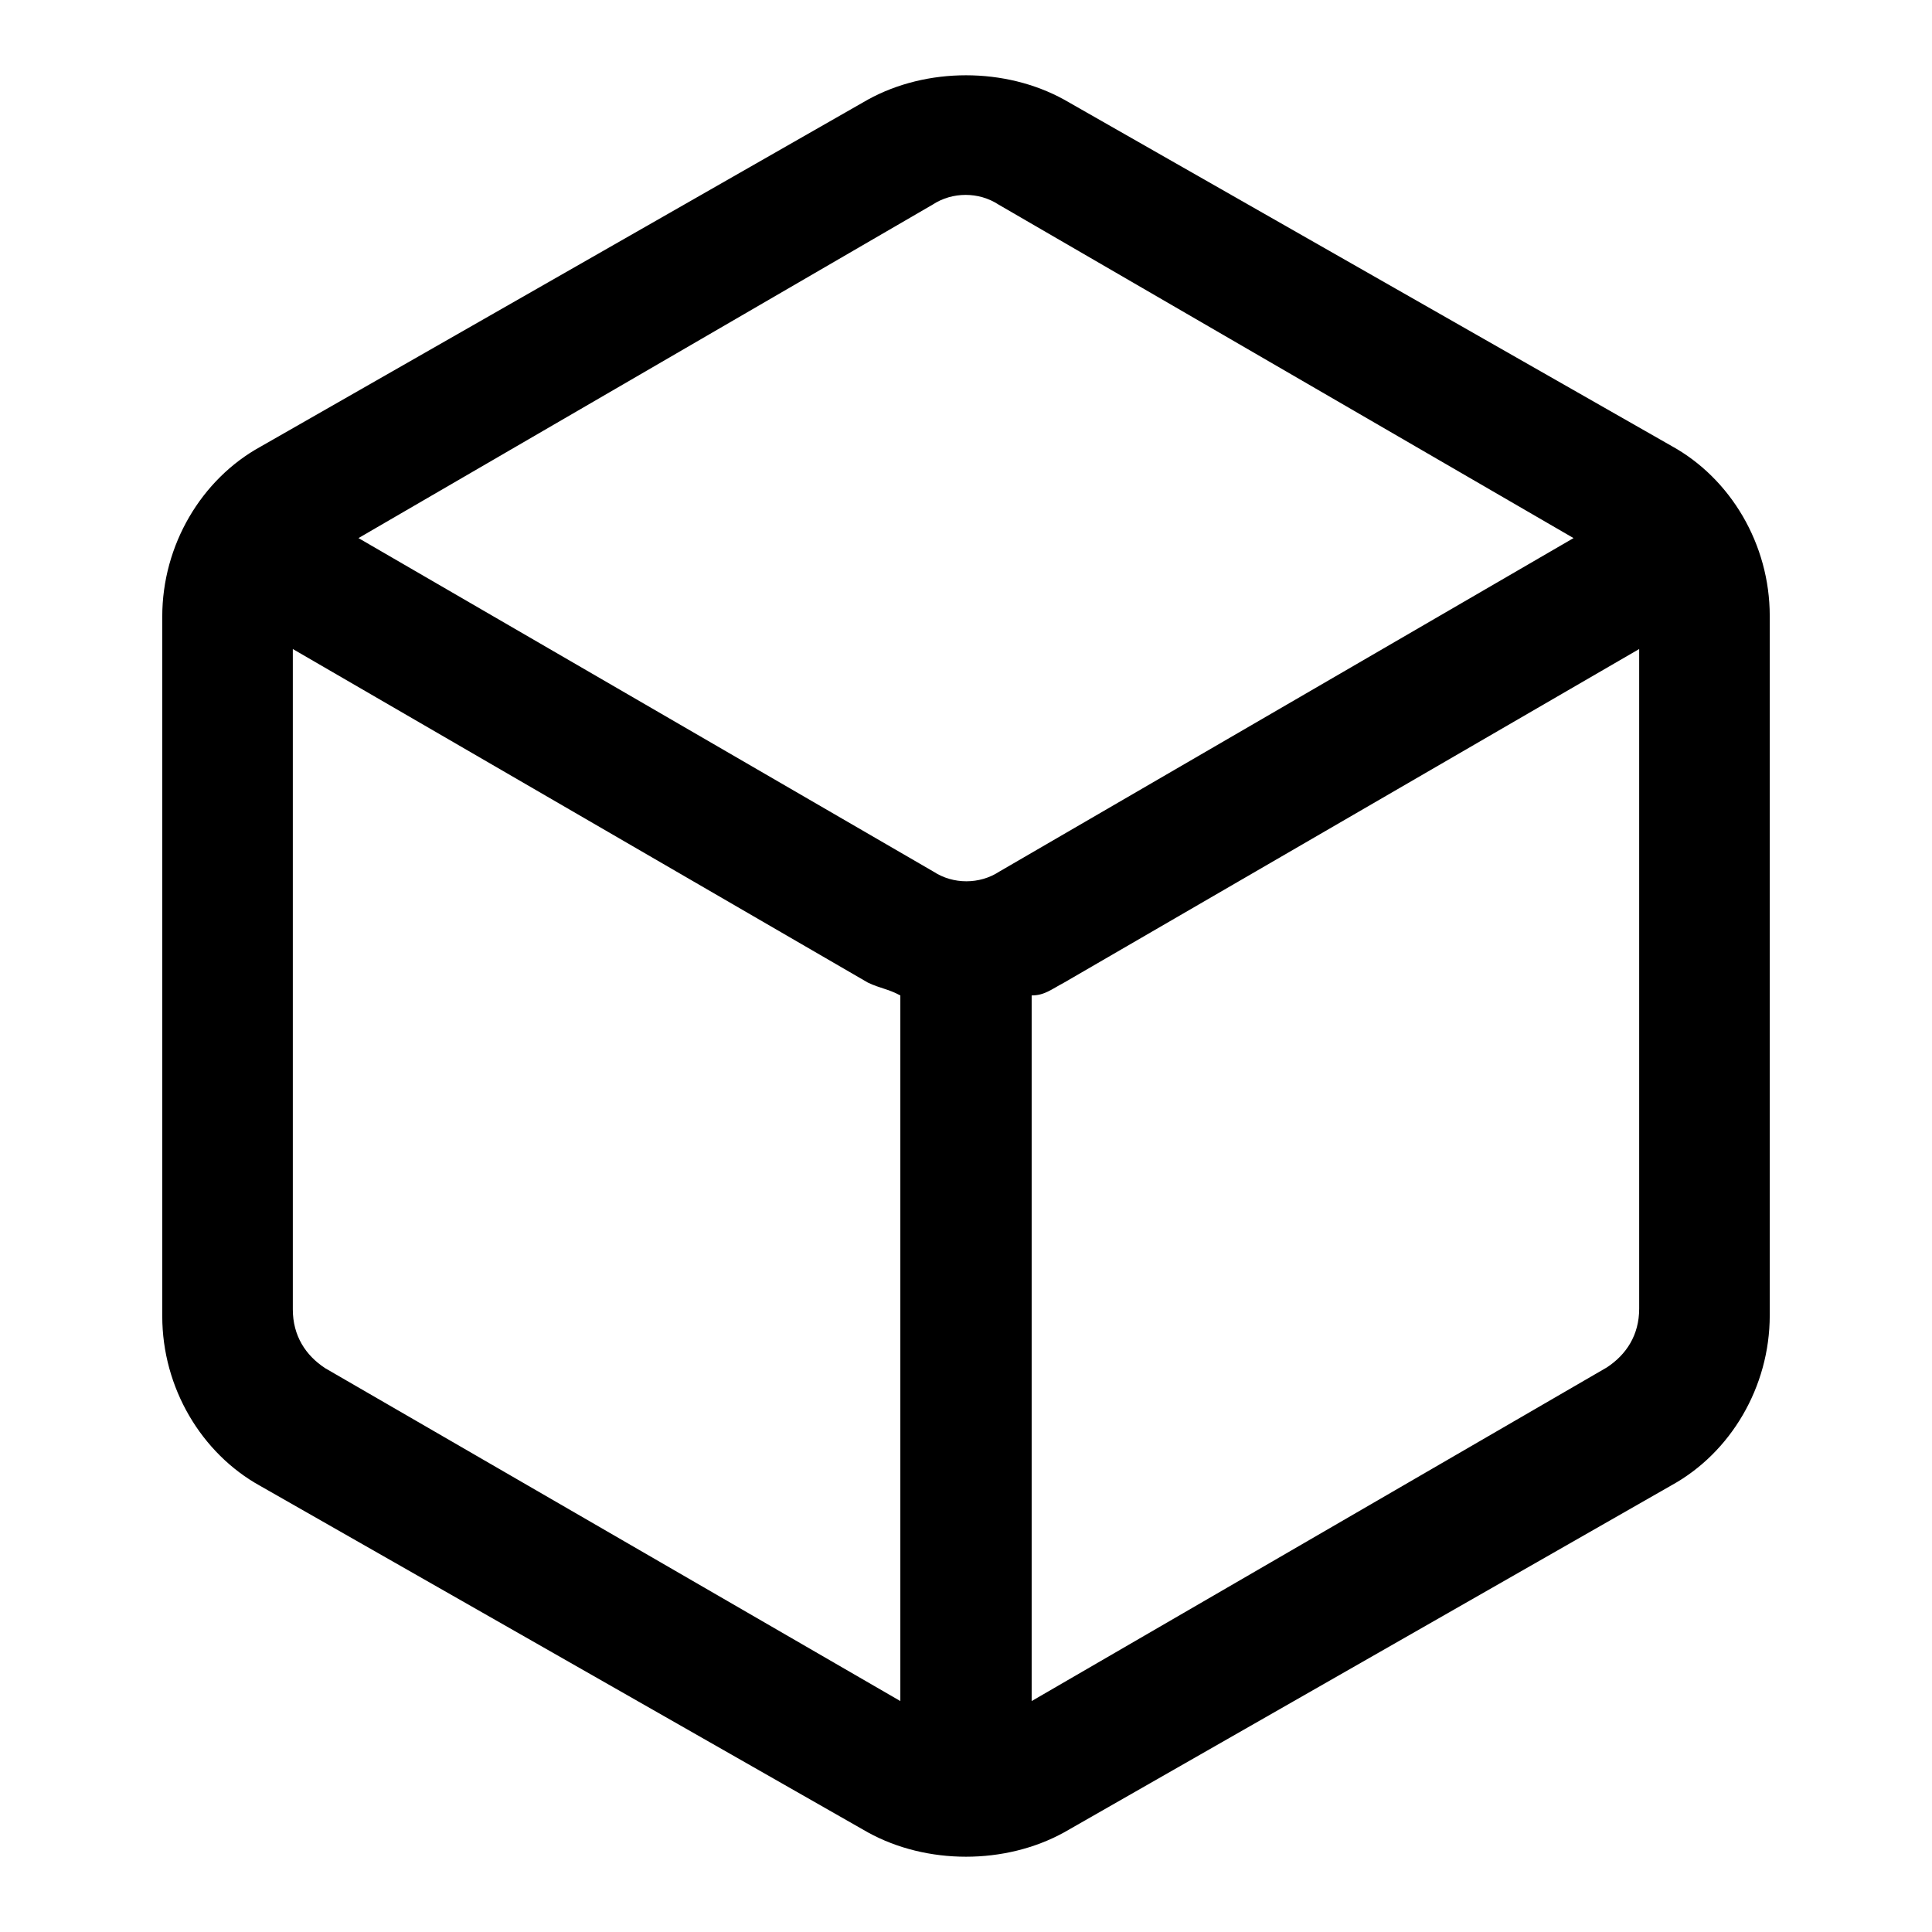
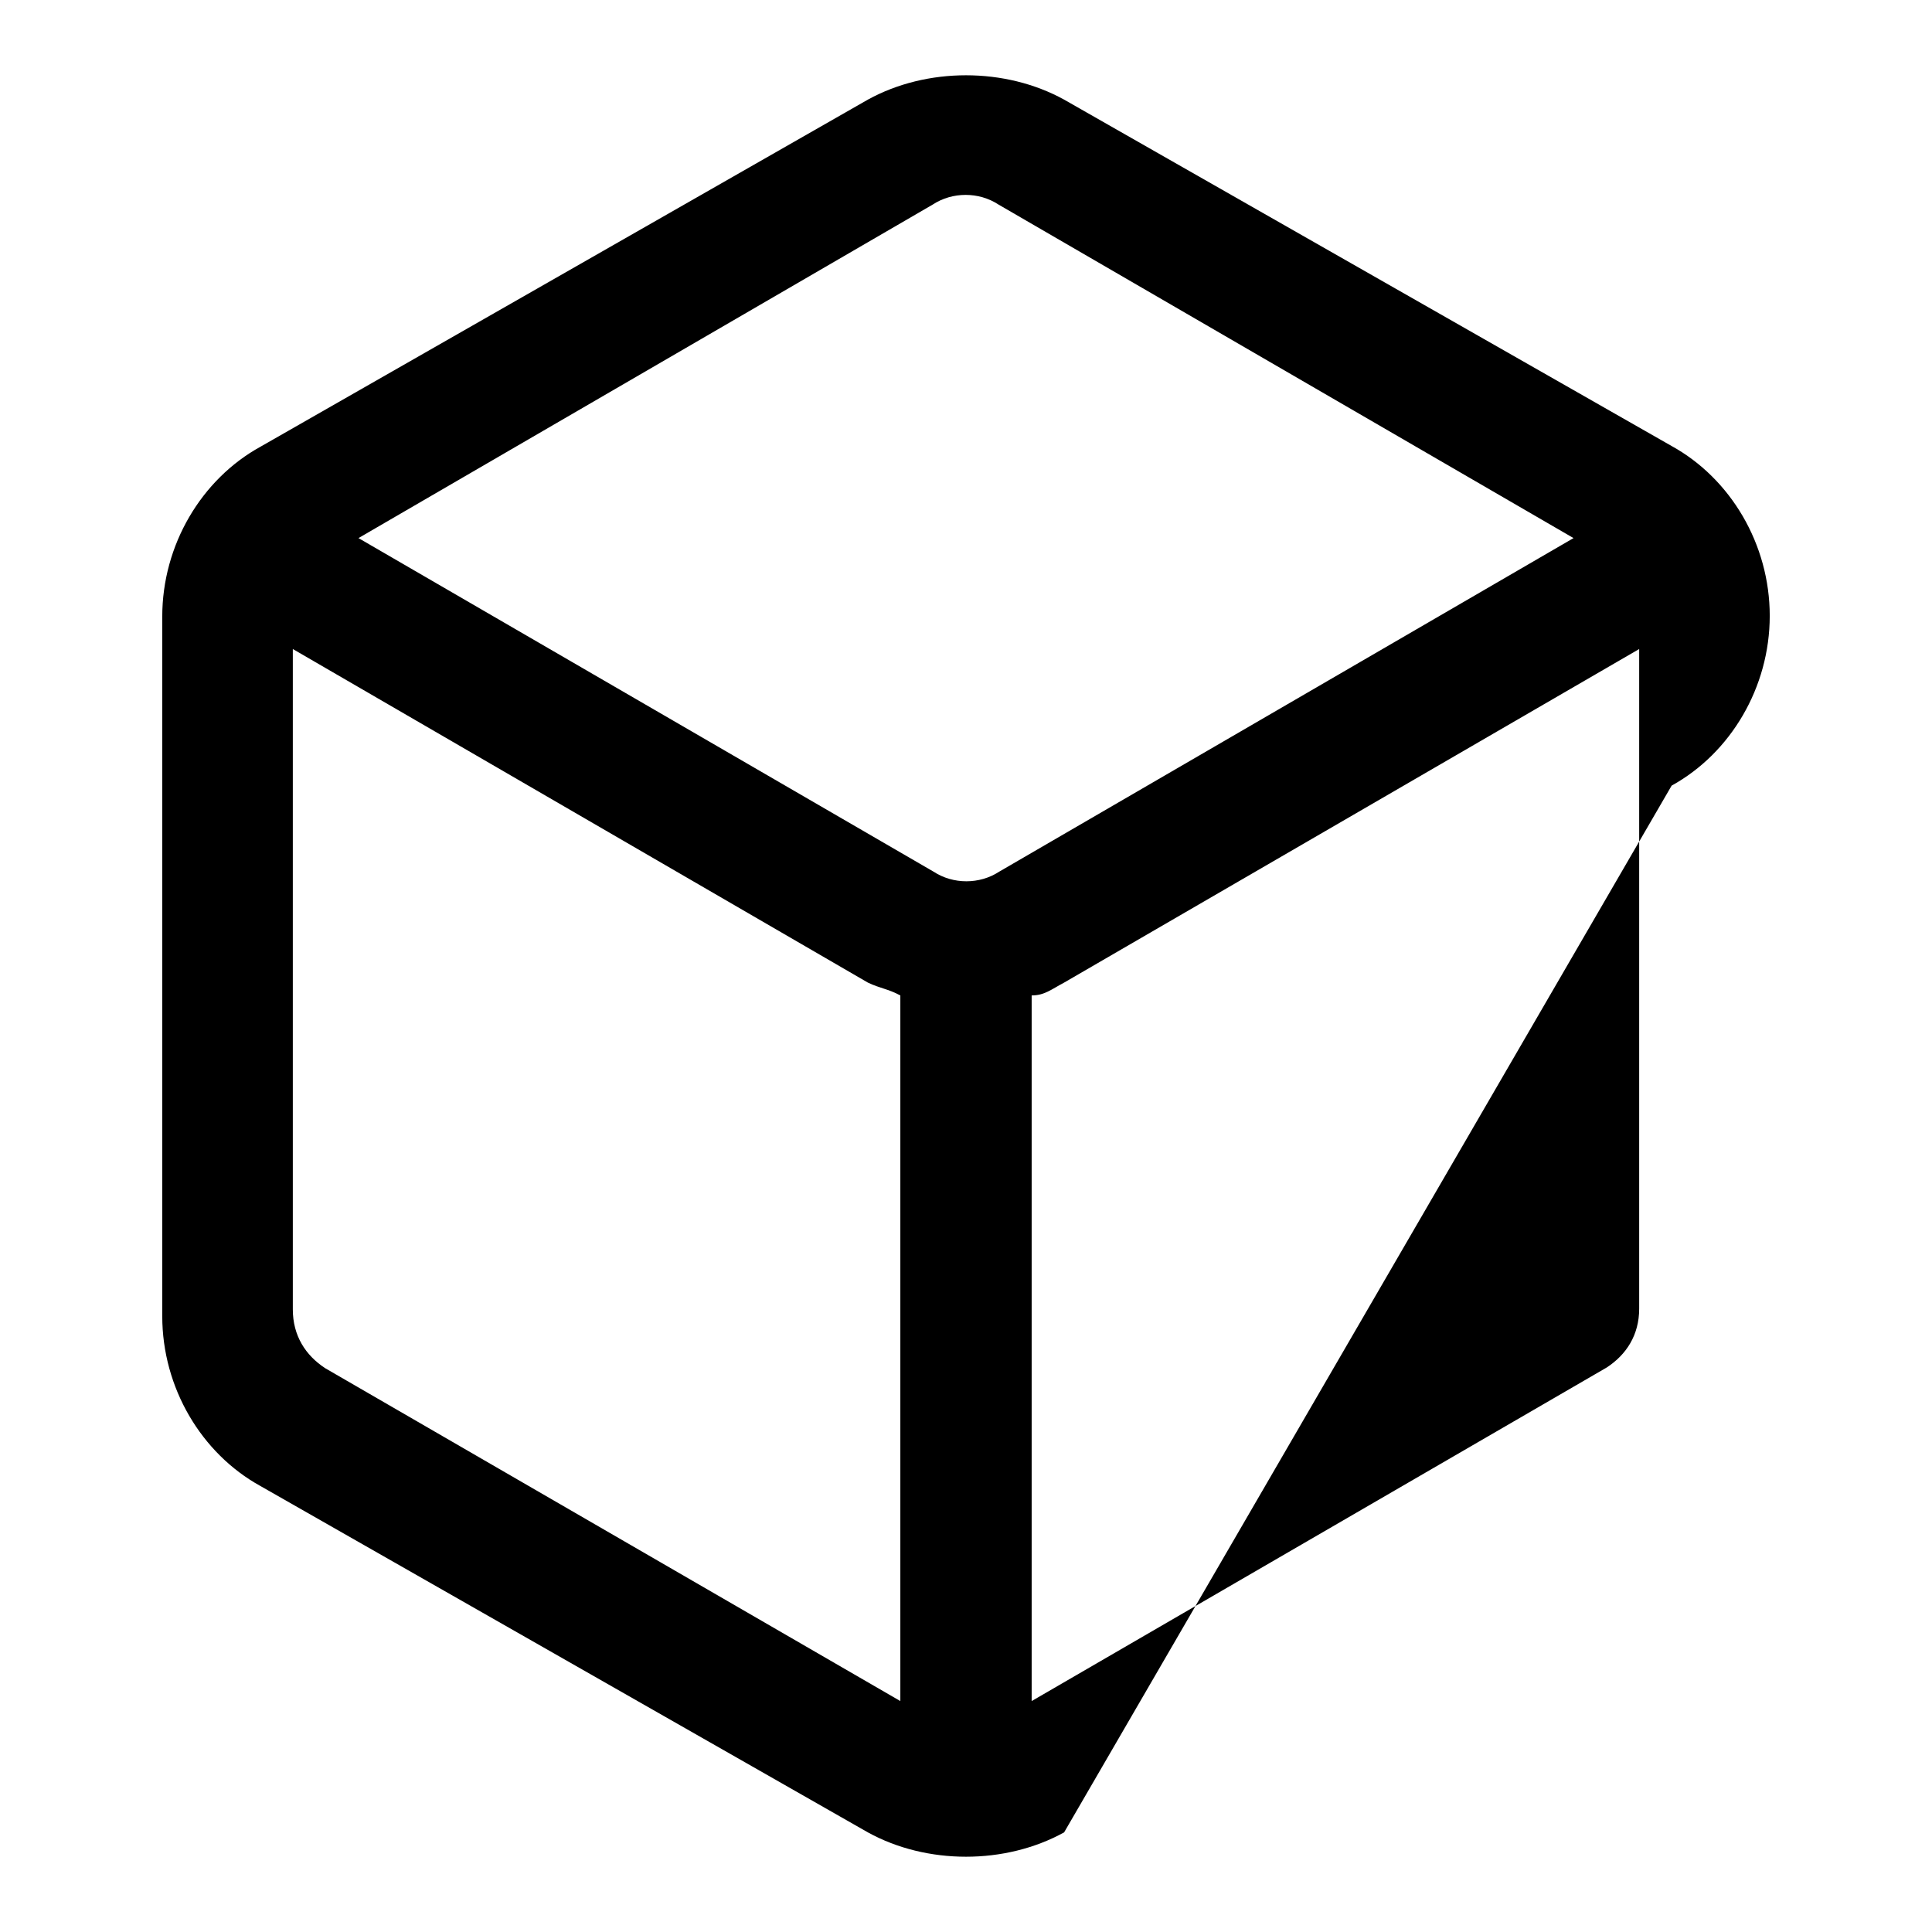
<svg xmlns="http://www.w3.org/2000/svg" version="1.1" x="0px" y="0px" viewBox="0 0 256 256" enable-background="new 0 0 256 256" xml:space="preserve">
  <g>
-     <path fill="#000000" d="M136.7,225.4l76.2-44.2c2.6-1.7,4.3-4.3,4.3-7.8V86L141,130.2c-1.7,0.9-2.6,1.7-4.3,1.7V225.4z  M119.3,225.4v-93.5c-1.7-0.9-2.6-0.9-4.3-1.7L38.8,86v87.5c0,3.5,1.7,6.1,4.3,7.8L119.3,225.4z M208.5,71.3l-76.2-44.2 c-2.6-1.7-6.1-1.7-8.7,0L47.5,71.3l76.2,44.2c2.6,1.7,6.1,1.7,8.7,0L208.5,71.3z M221.5,59.1c7.8,4.3,13,13,13,22.5v92.7 c0,9.5-5.2,18.2-13,22.5L141,242.8c-7.8,4.3-18.2,4.3-26,0l-80.5-45.9c-7.8-4.3-13-13-13-22.5V81.7c0-9.5,5.2-18.2,13-22.5 L115,13.2c7.8-4.3,18.2-4.3,26,0L221.5,59.1L221.5,59.1z" />
+     <path fill="#000000" d="M136.7,225.4l76.2-44.2c2.6-1.7,4.3-4.3,4.3-7.8V86L141,130.2c-1.7,0.9-2.6,1.7-4.3,1.7V225.4z  M119.3,225.4v-93.5c-1.7-0.9-2.6-0.9-4.3-1.7L38.8,86v87.5c0,3.5,1.7,6.1,4.3,7.8L119.3,225.4z M208.5,71.3l-76.2-44.2 c-2.6-1.7-6.1-1.7-8.7,0L47.5,71.3l76.2,44.2c2.6,1.7,6.1,1.7,8.7,0L208.5,71.3z M221.5,59.1c7.8,4.3,13,13,13,22.5c0,9.5-5.2,18.2-13,22.5L141,242.8c-7.8,4.3-18.2,4.3-26,0l-80.5-45.9c-7.8-4.3-13-13-13-22.5V81.7c0-9.5,5.2-18.2,13-22.5 L115,13.2c7.8-4.3,18.2-4.3,26,0L221.5,59.1L221.5,59.1z" />
  </g>
</svg>